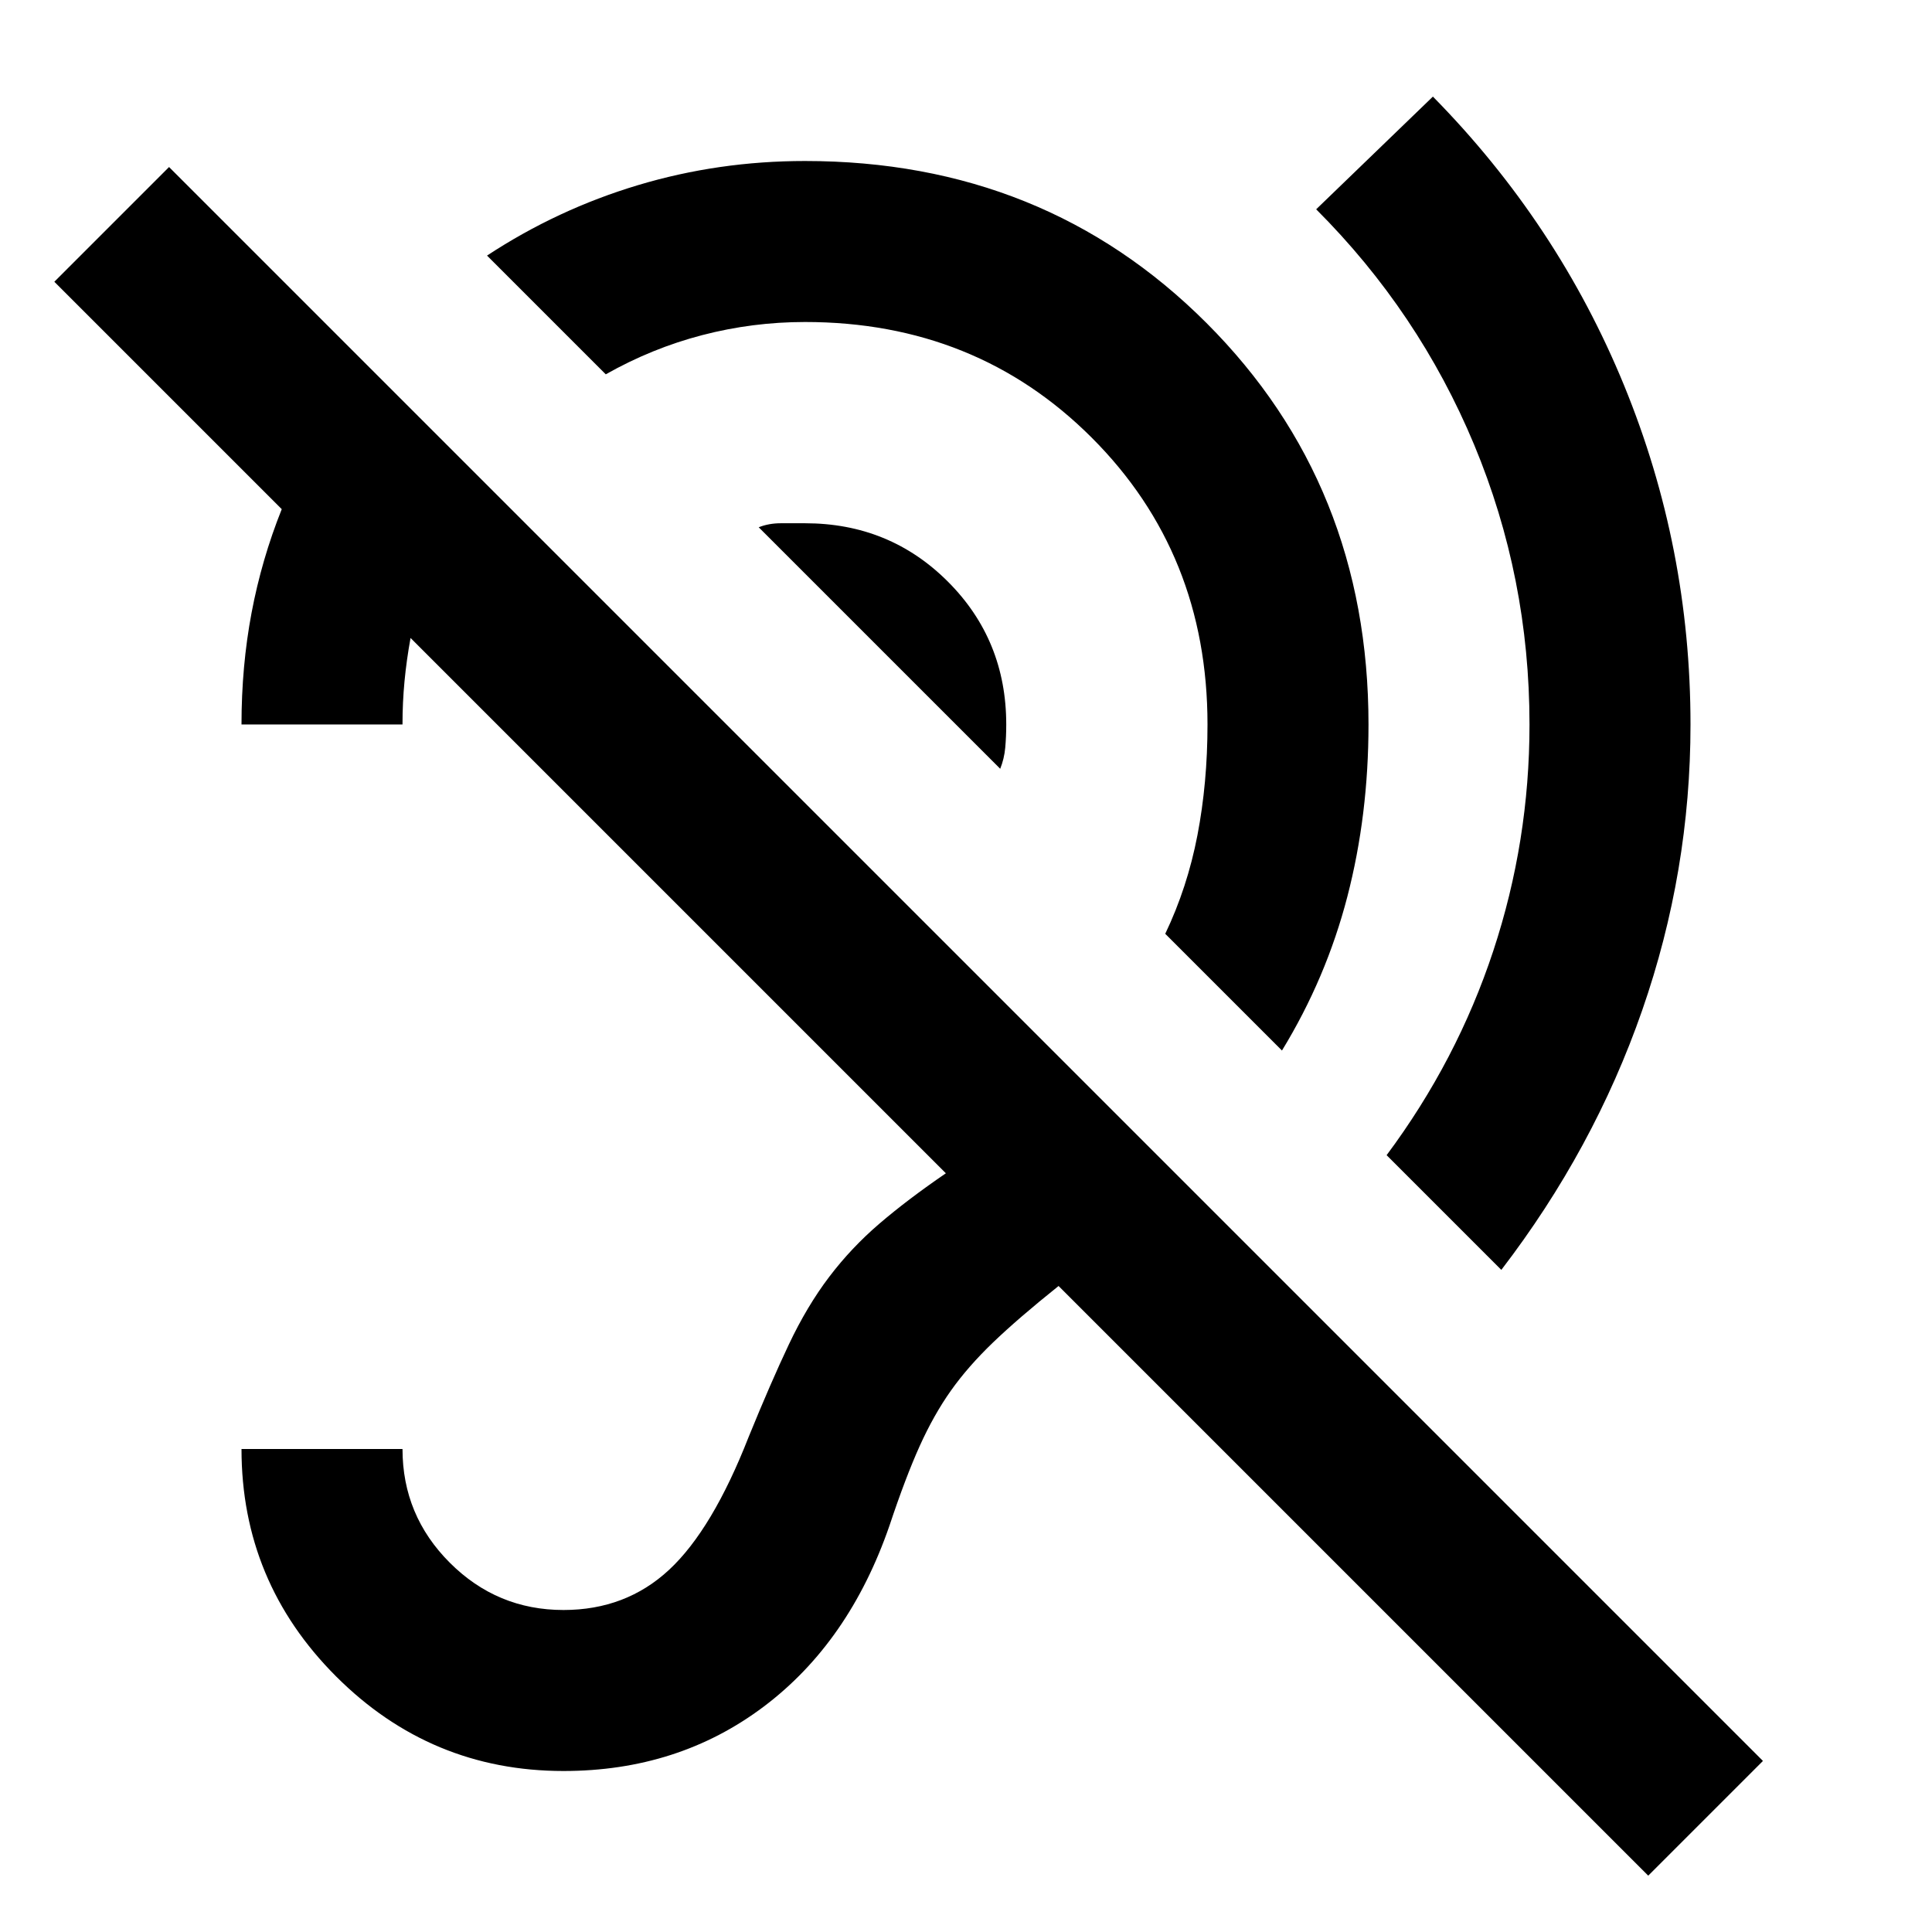
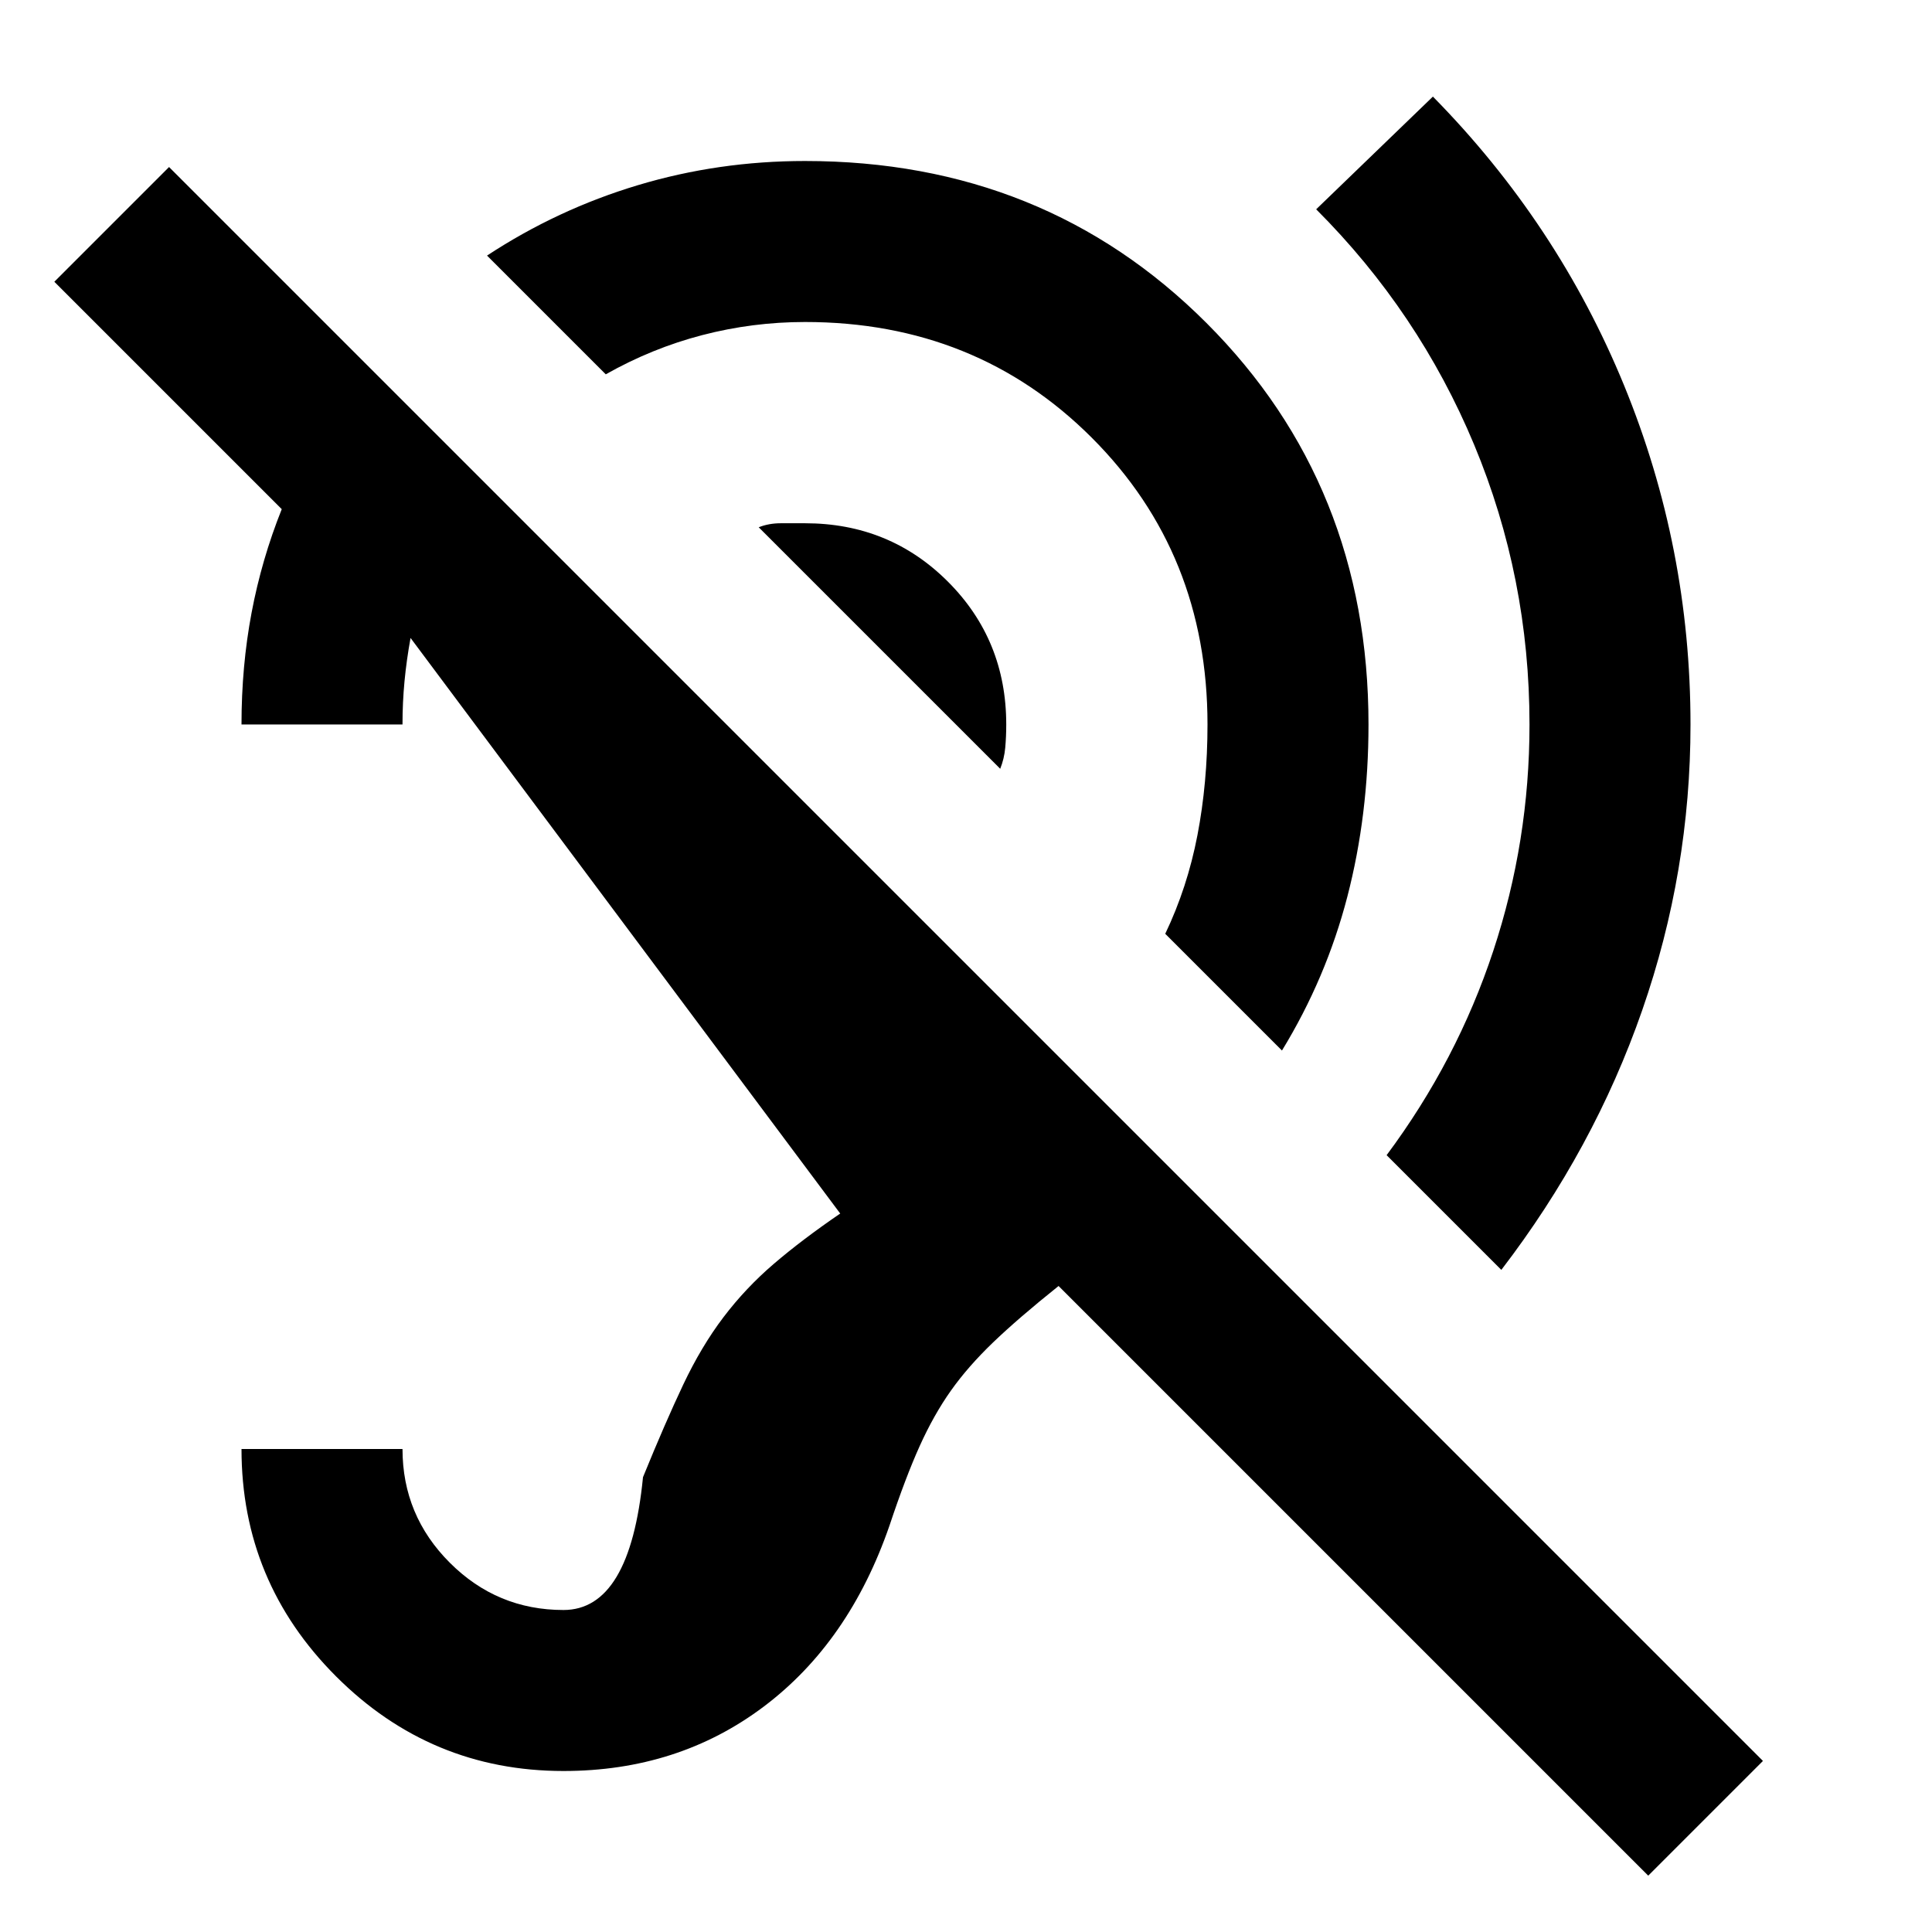
<svg xmlns="http://www.w3.org/2000/svg" fill="#000000" width="24px" viewBox="0 -960 960 960" height="24px">
-   <path d="M819-28 526-321q-20 16-32.5 28t-21 24q-8.5 12-15.5 27.5T442-202q-20 58-62.5 90T280-80q-66 0-113-47t-47-113h80q0 33 23.5 56.5T280-160q31 0 52.5-20t39.5-66q11-27 20-46t20-33.5q11-14.5 25-26.5t33-25L204-643q-2 11-3 21.5t-1 21.5h-80q0-29 5-55.5t15-51.5L27-820l57-57L876-85l-57 57Zm-73-301-57-57q35-47 53-101.5T760-600q0-73-27.5-139T654-856l58-56q62 63 95 143.5T840-600q0 73-24 142t-70 129ZM637-438l-58-58q11-23 16-49t5-55q0-85-57.5-142.5T400-800q-26 0-51 6.5T301-774l-59-59q35-23 75-35t83-12q119 0 199.5 80.5T680-600q0 45-10.5 85.5T637-438ZM497-578 377-698q5-2 11-2h12q42 0 71 29t29 71q0 6-.5 11.5T497-578Zm-97 78q-42 0-71-29.5T300-600q0-13 3-25t10-23l136 136q-11 6-23.5 9t-25.5 3Z" />
+   <path d="M819-28 526-321q-20 16-32.5 28t-21 24q-8.5 12-15.5 27.5T442-202q-20 58-62.5 90T280-80q-66 0-113-47t-47-113h80q0 33 23.5 56.5T280-160t39.5-66q11-27 20-46t20-33.5q11-14.5 25-26.5t33-25L204-643q-2 11-3 21.5t-1 21.5h-80q0-29 5-55.5t15-51.5L27-820l57-57L876-85l-57 57Zm-73-301-57-57q35-47 53-101.5T760-600q0-73-27.5-139T654-856l58-56q62 63 95 143.5T840-600q0 73-24 142t-70 129ZM637-438l-58-58q11-23 16-49t5-55q0-85-57.5-142.5T400-800q-26 0-51 6.5T301-774l-59-59q35-23 75-35t83-12q119 0 199.5 80.5T680-600q0 45-10.5 85.5T637-438ZM497-578 377-698q5-2 11-2h12q42 0 71 29t29 71q0 6-.5 11.5T497-578Zm-97 78q-42 0-71-29.5T300-600q0-13 3-25t10-23l136 136q-11 6-23.5 9t-25.5 3Z" />
</svg>